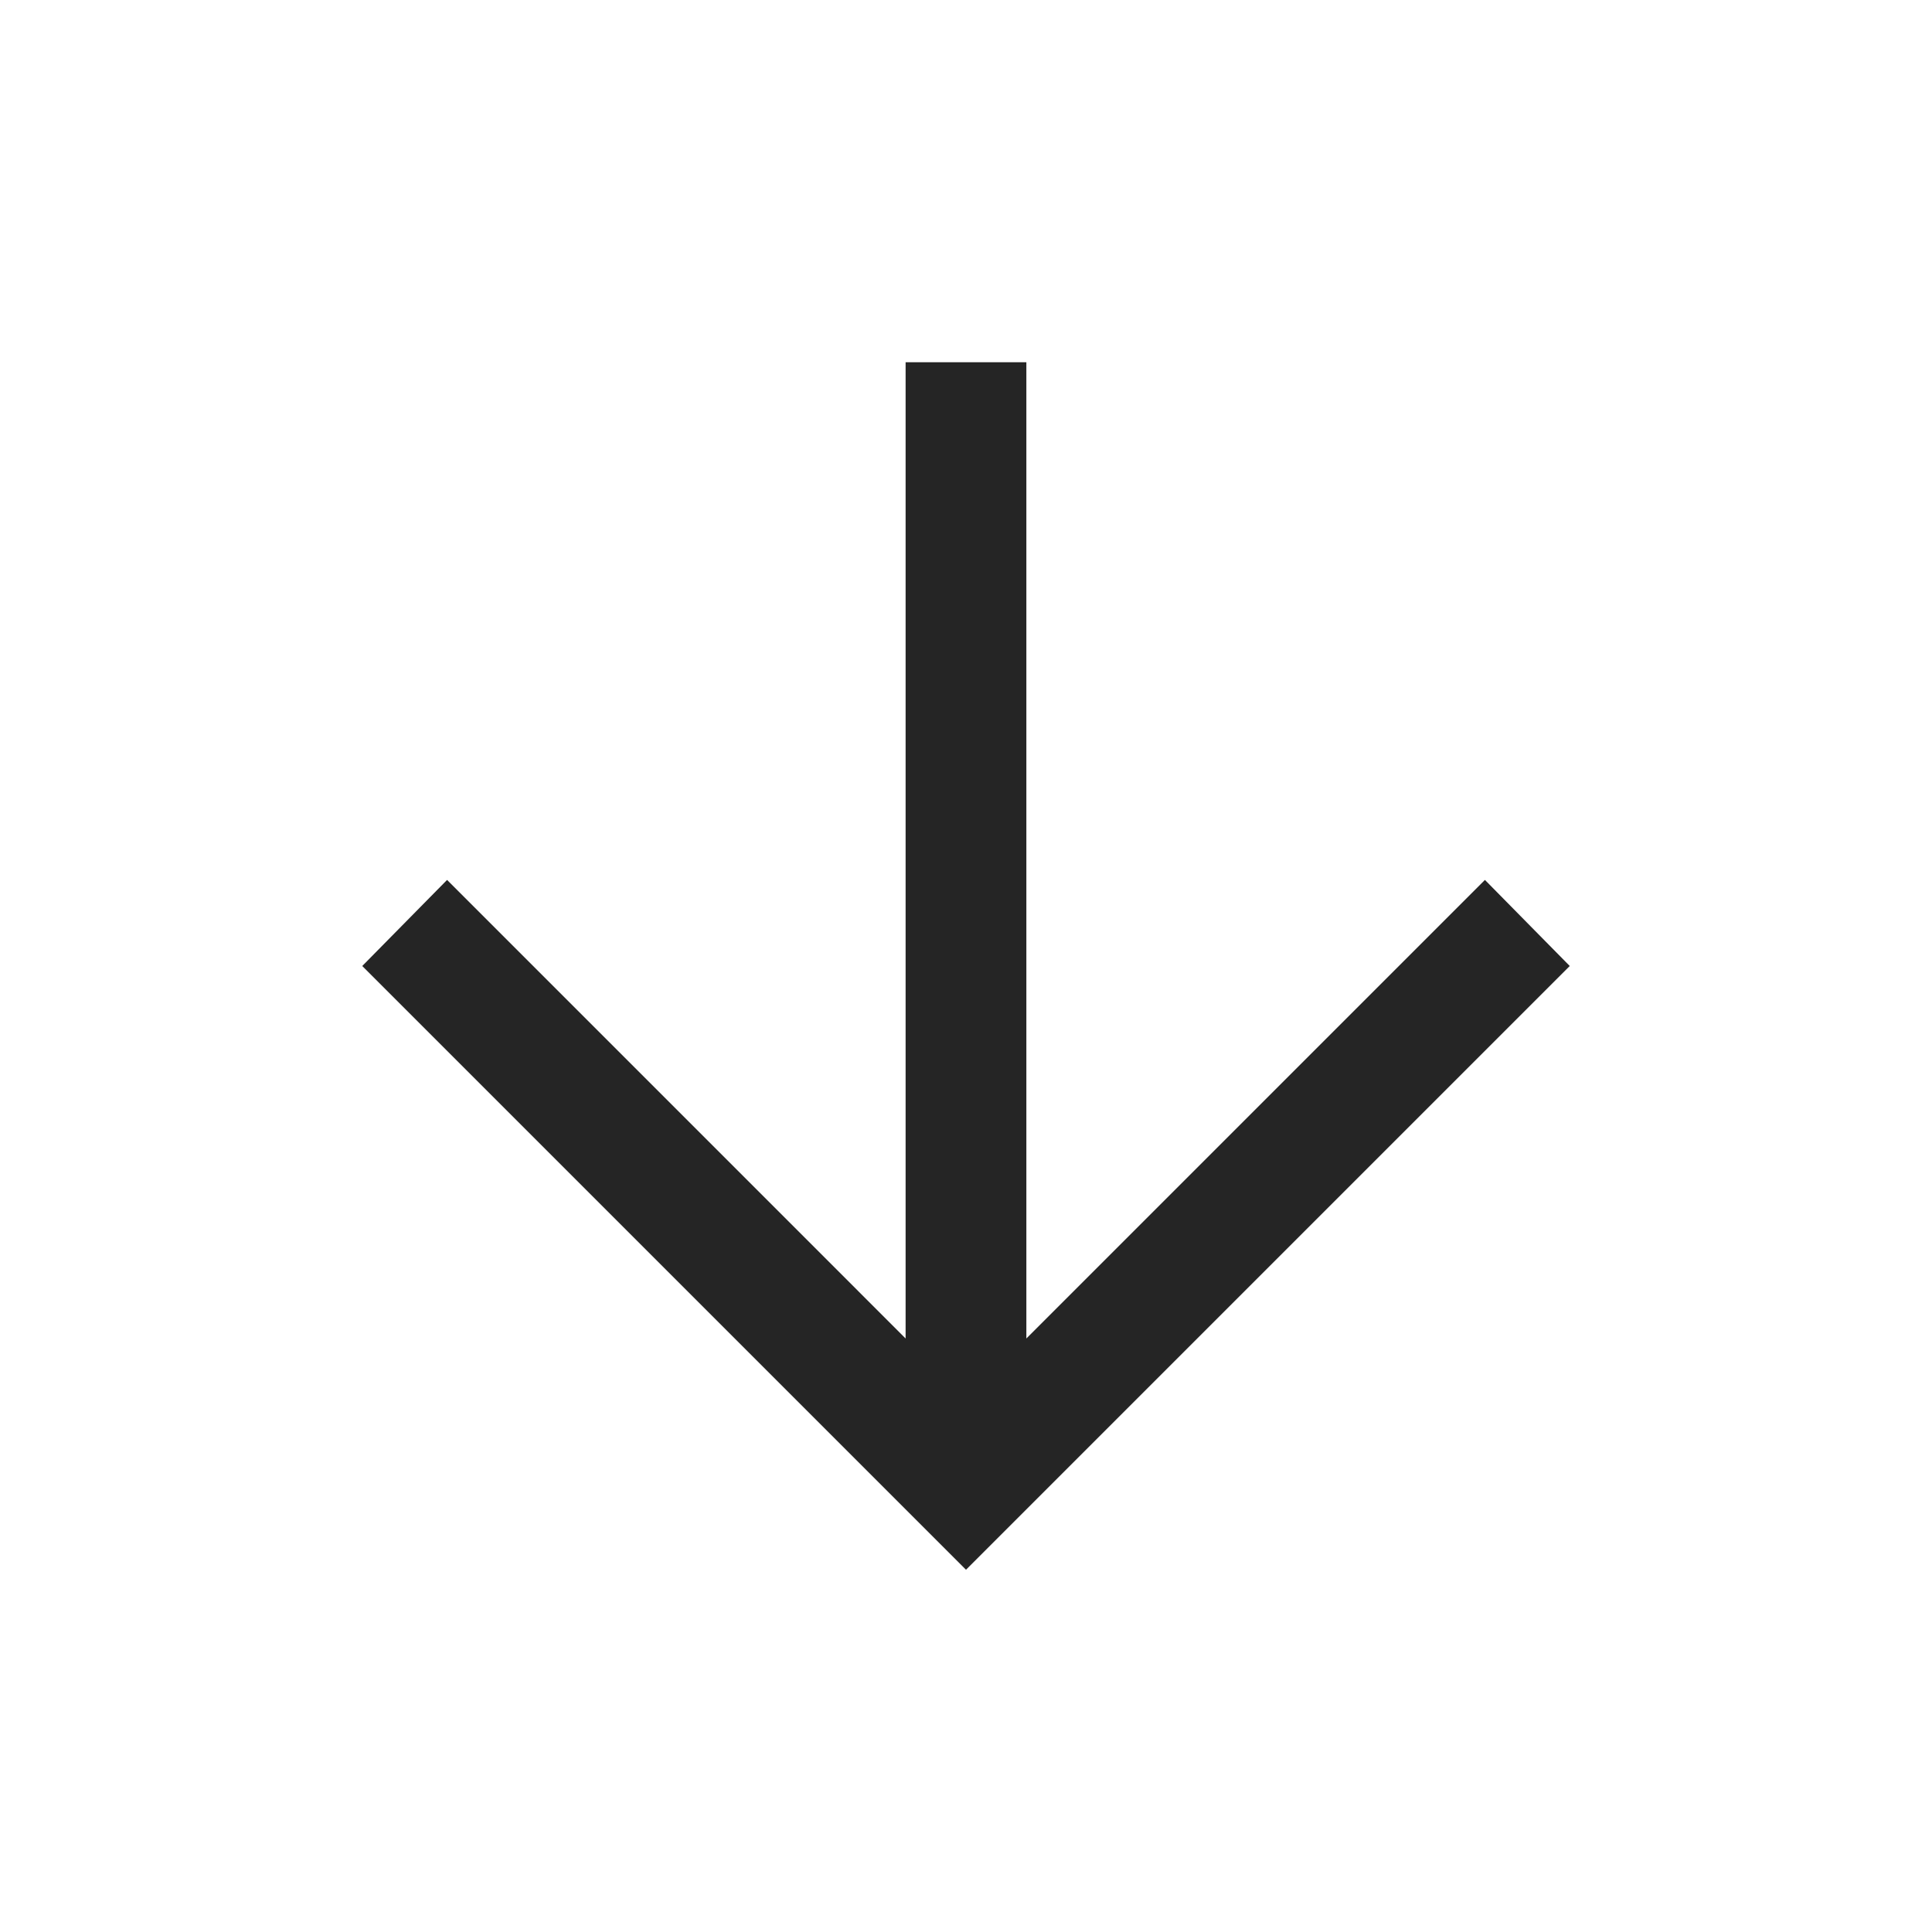
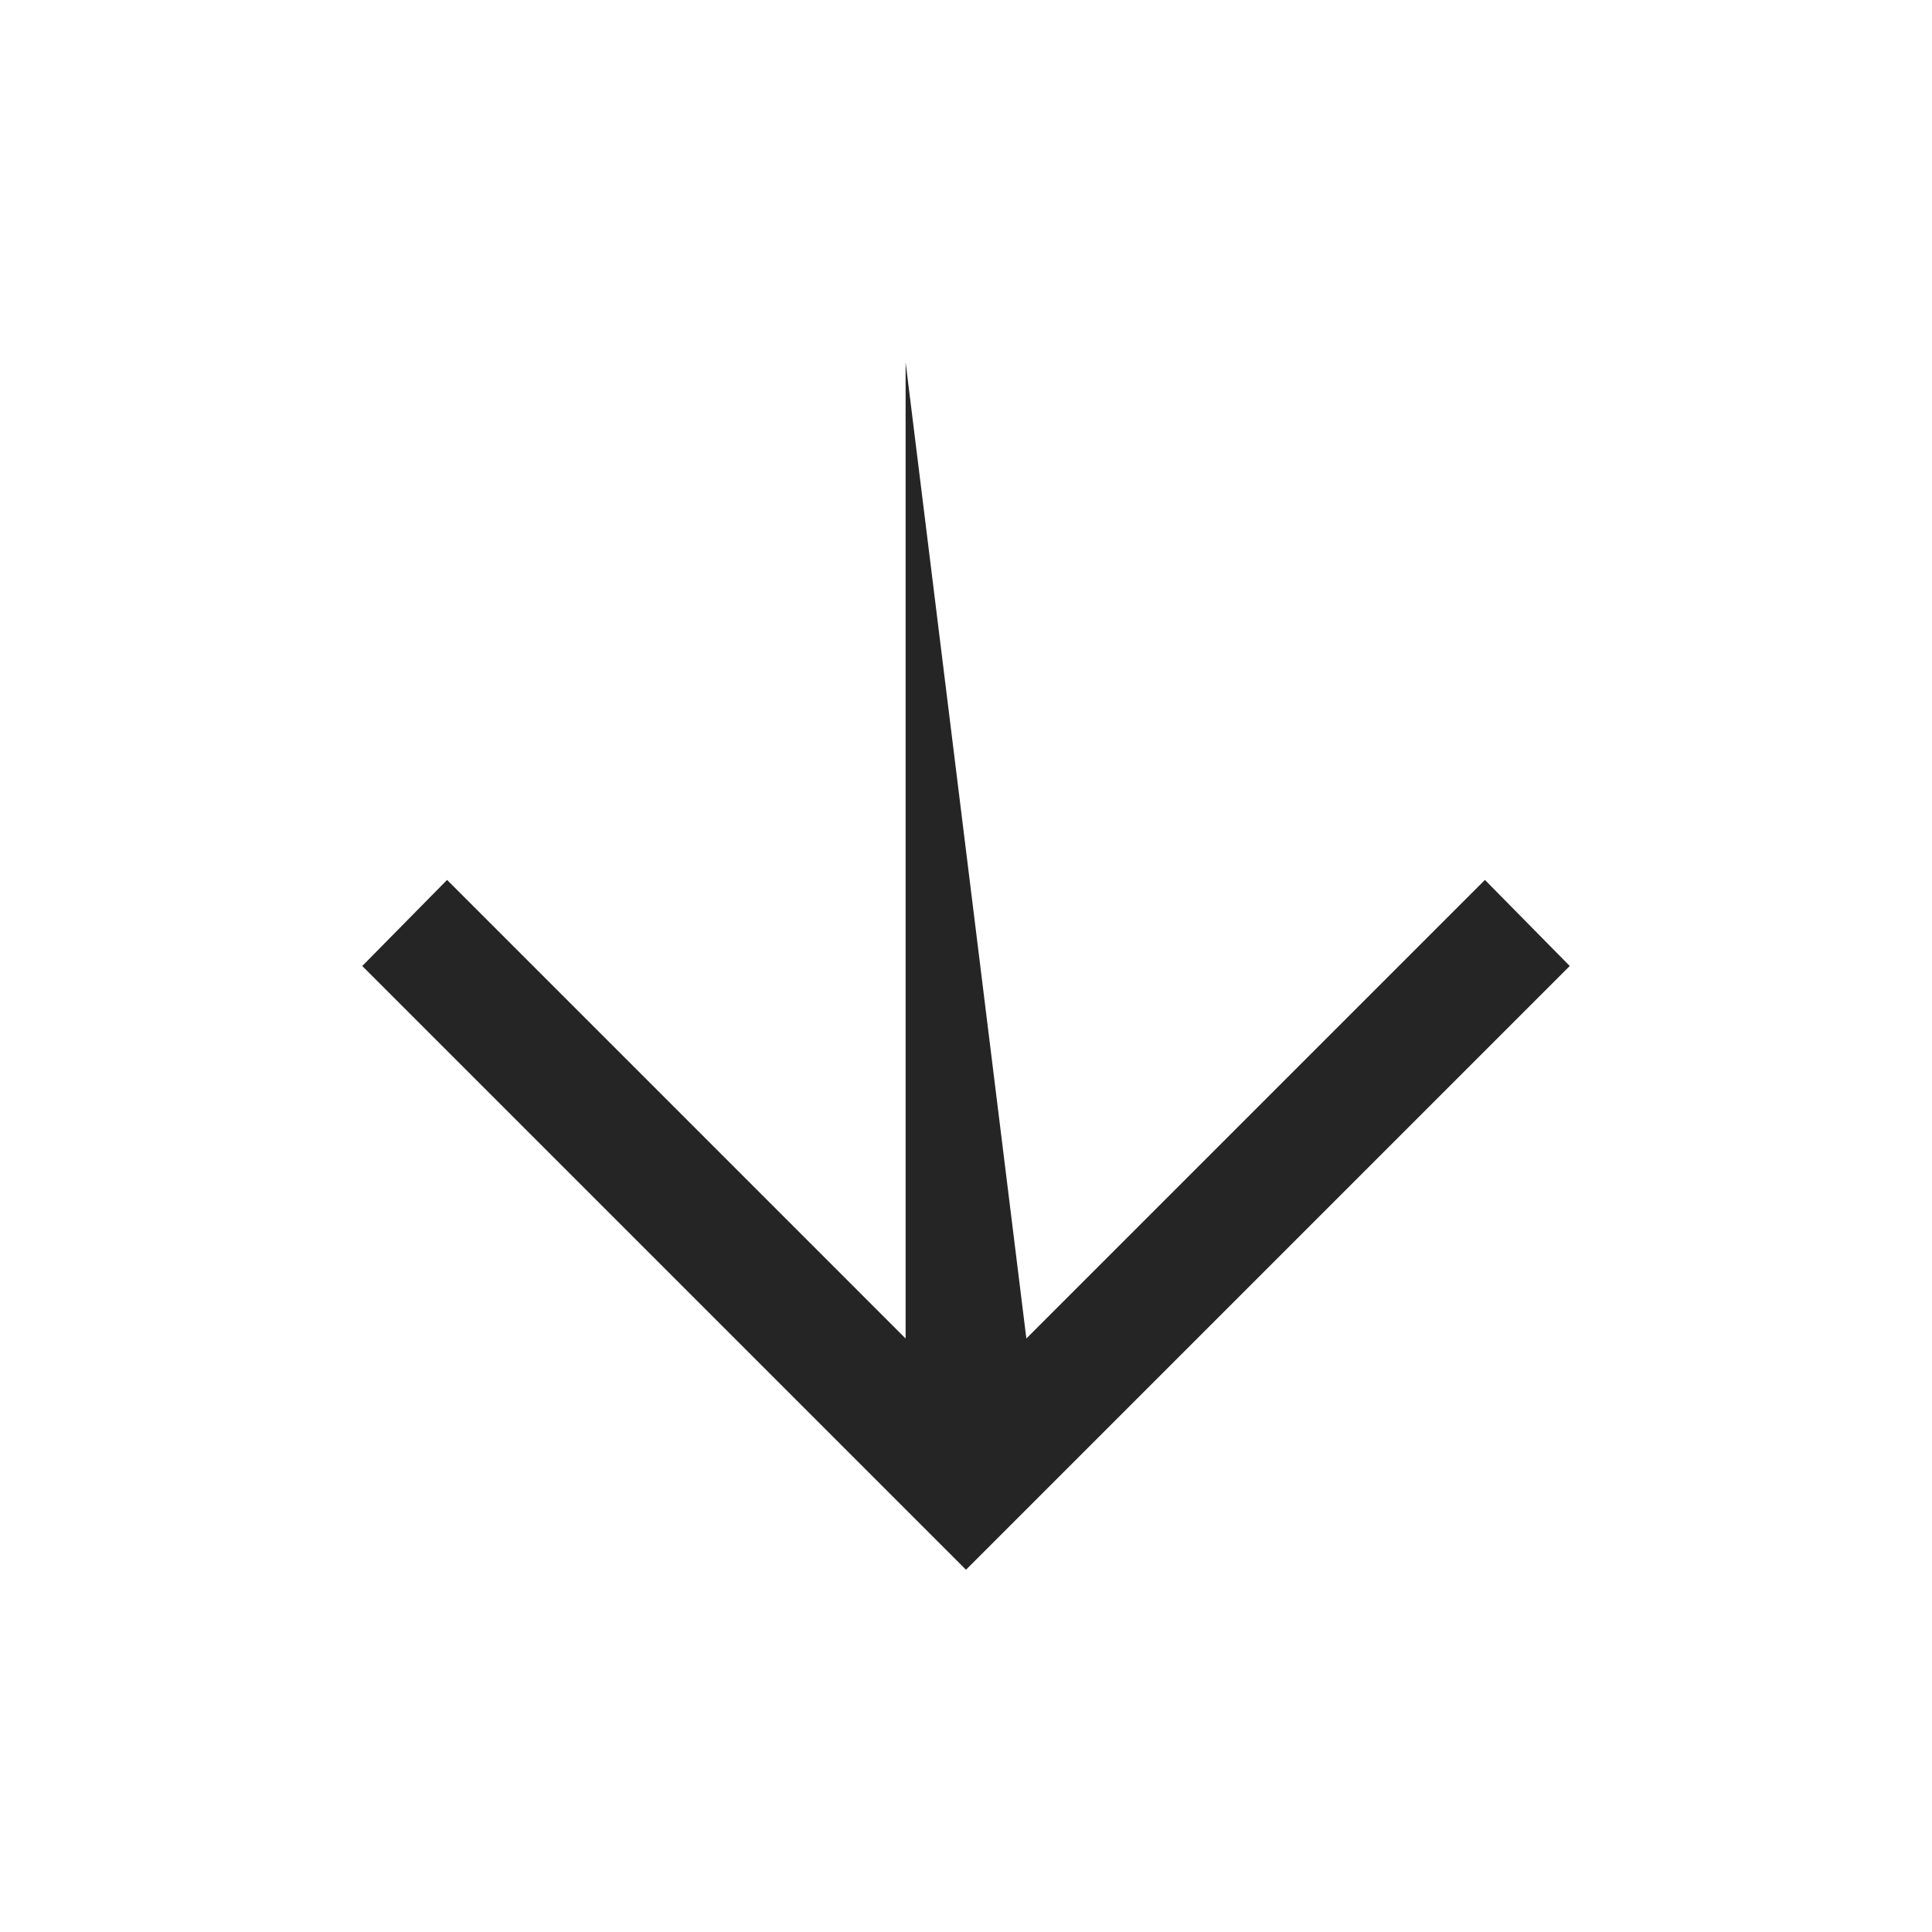
<svg xmlns="http://www.w3.org/2000/svg" width="54" height="54" viewBox="0 0 54 54" fill="none">
-   <path d="M25.312 37.411L25.312 10.125L28.687 10.125L28.687 37.411L41.504 24.594L43.875 27L27 43.875L10.125 27L12.496 24.594L25.312 37.411Z" fill="#252525" />
+   <path d="M25.312 37.411L25.312 10.125L28.687 37.411L41.504 24.594L43.875 27L27 43.875L10.125 27L12.496 24.594L25.312 37.411Z" fill="#252525" />
</svg>